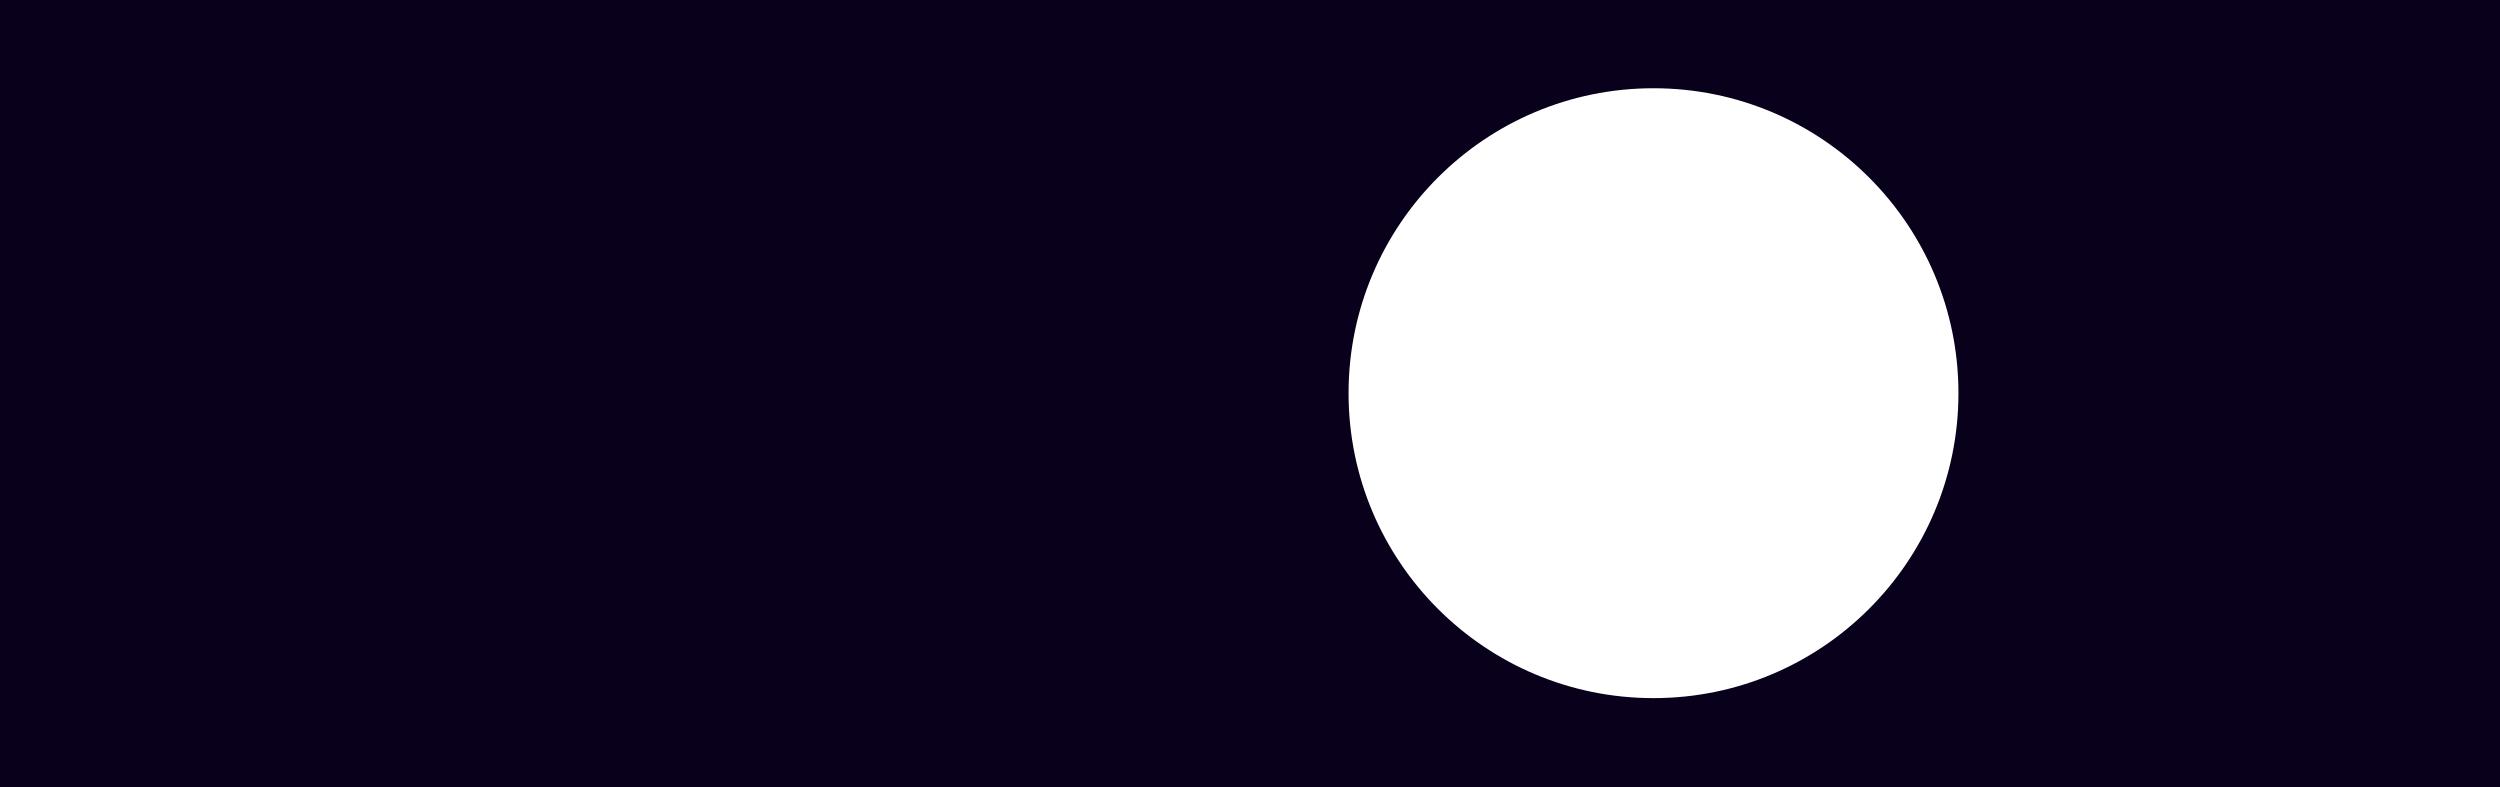
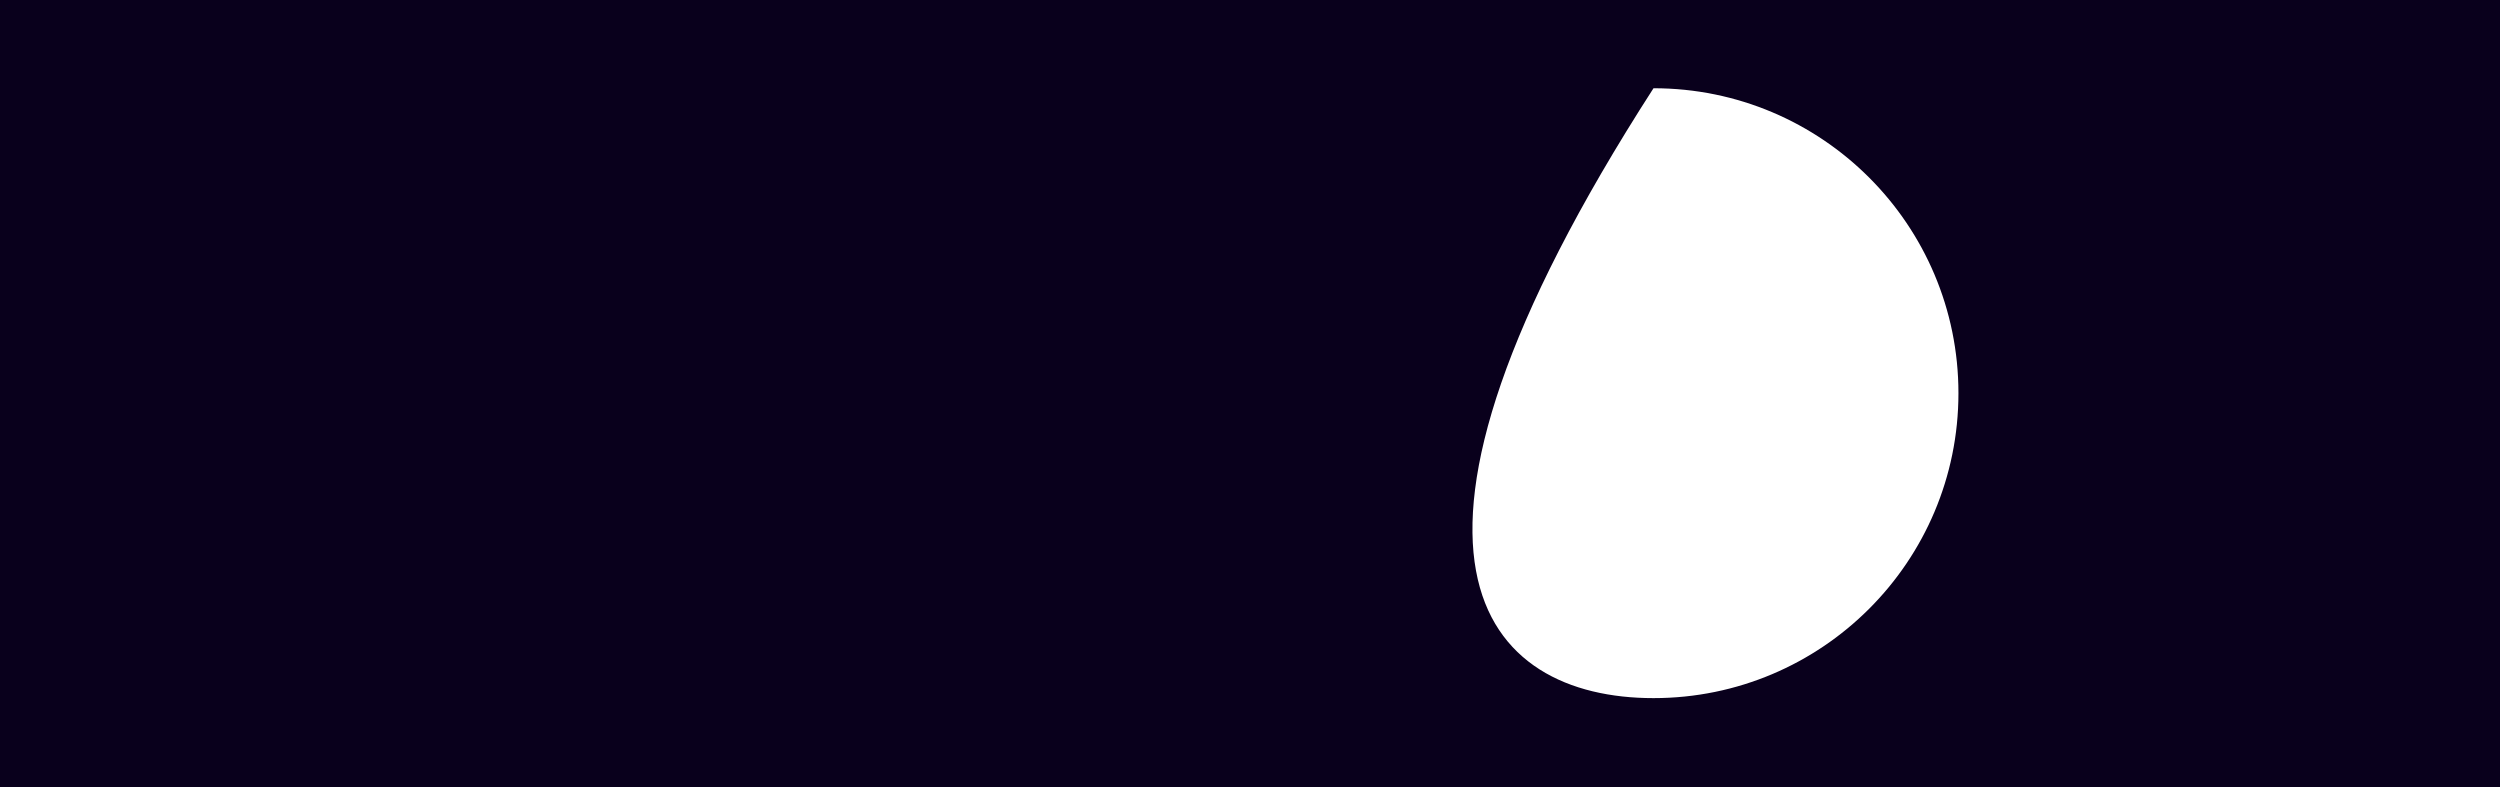
<svg xmlns="http://www.w3.org/2000/svg" width="3513" height="1106" viewBox="0 0 3513 1106" fill="none">
-   <path fill-rule="evenodd" clip-rule="evenodd" d="M3513 0H0V1106H3513V0ZM2323.5 981C2560.15 981 2752 789.154 2752 552.5C2752 315.846 2560.15 124 2323.5 124C2086.85 124 1895 315.846 1895 552.5C1895 789.154 2086.85 981 2323.5 981Z" fill="#09001C" />
+   <path fill-rule="evenodd" clip-rule="evenodd" d="M3513 0H0V1106H3513V0ZM2323.5 981C2560.15 981 2752 789.154 2752 552.5C2752 315.846 2560.15 124 2323.5 124C1895 789.154 2086.85 981 2323.5 981Z" fill="#09001C" />
</svg>